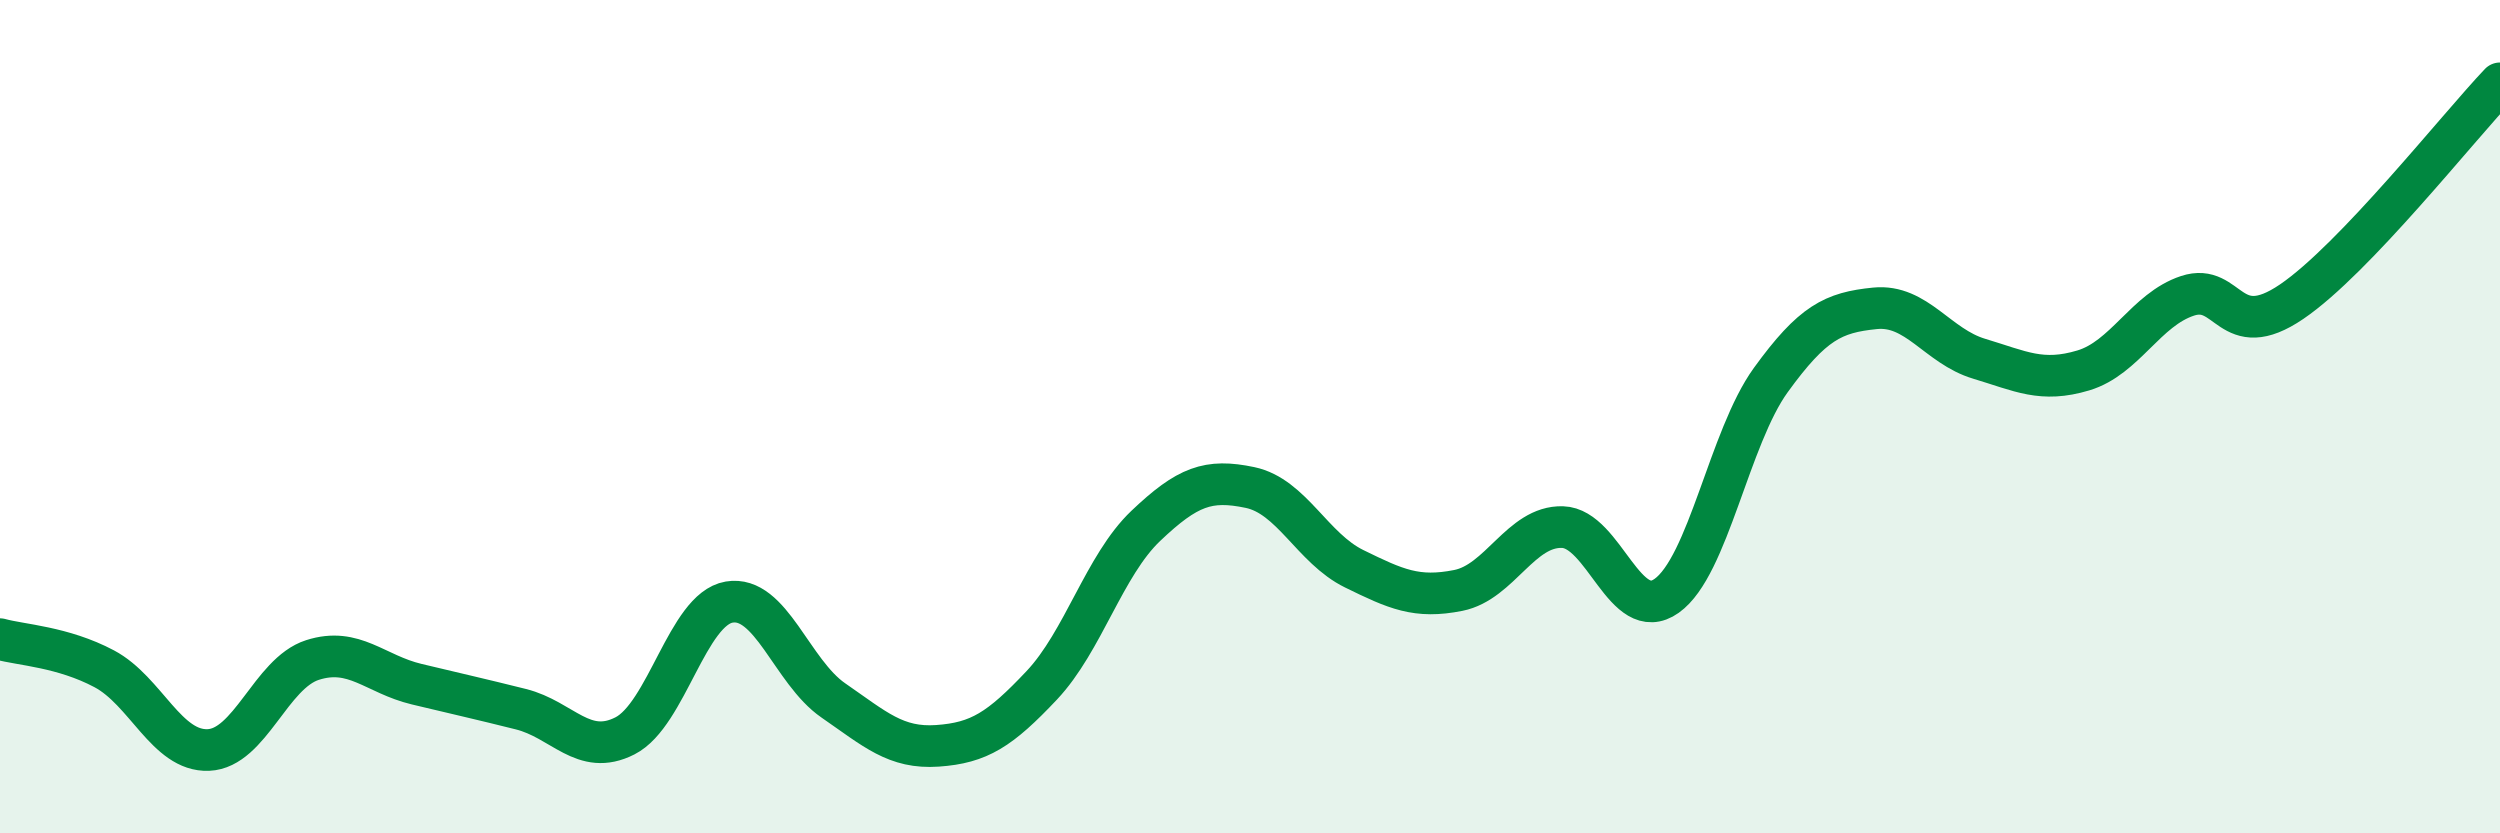
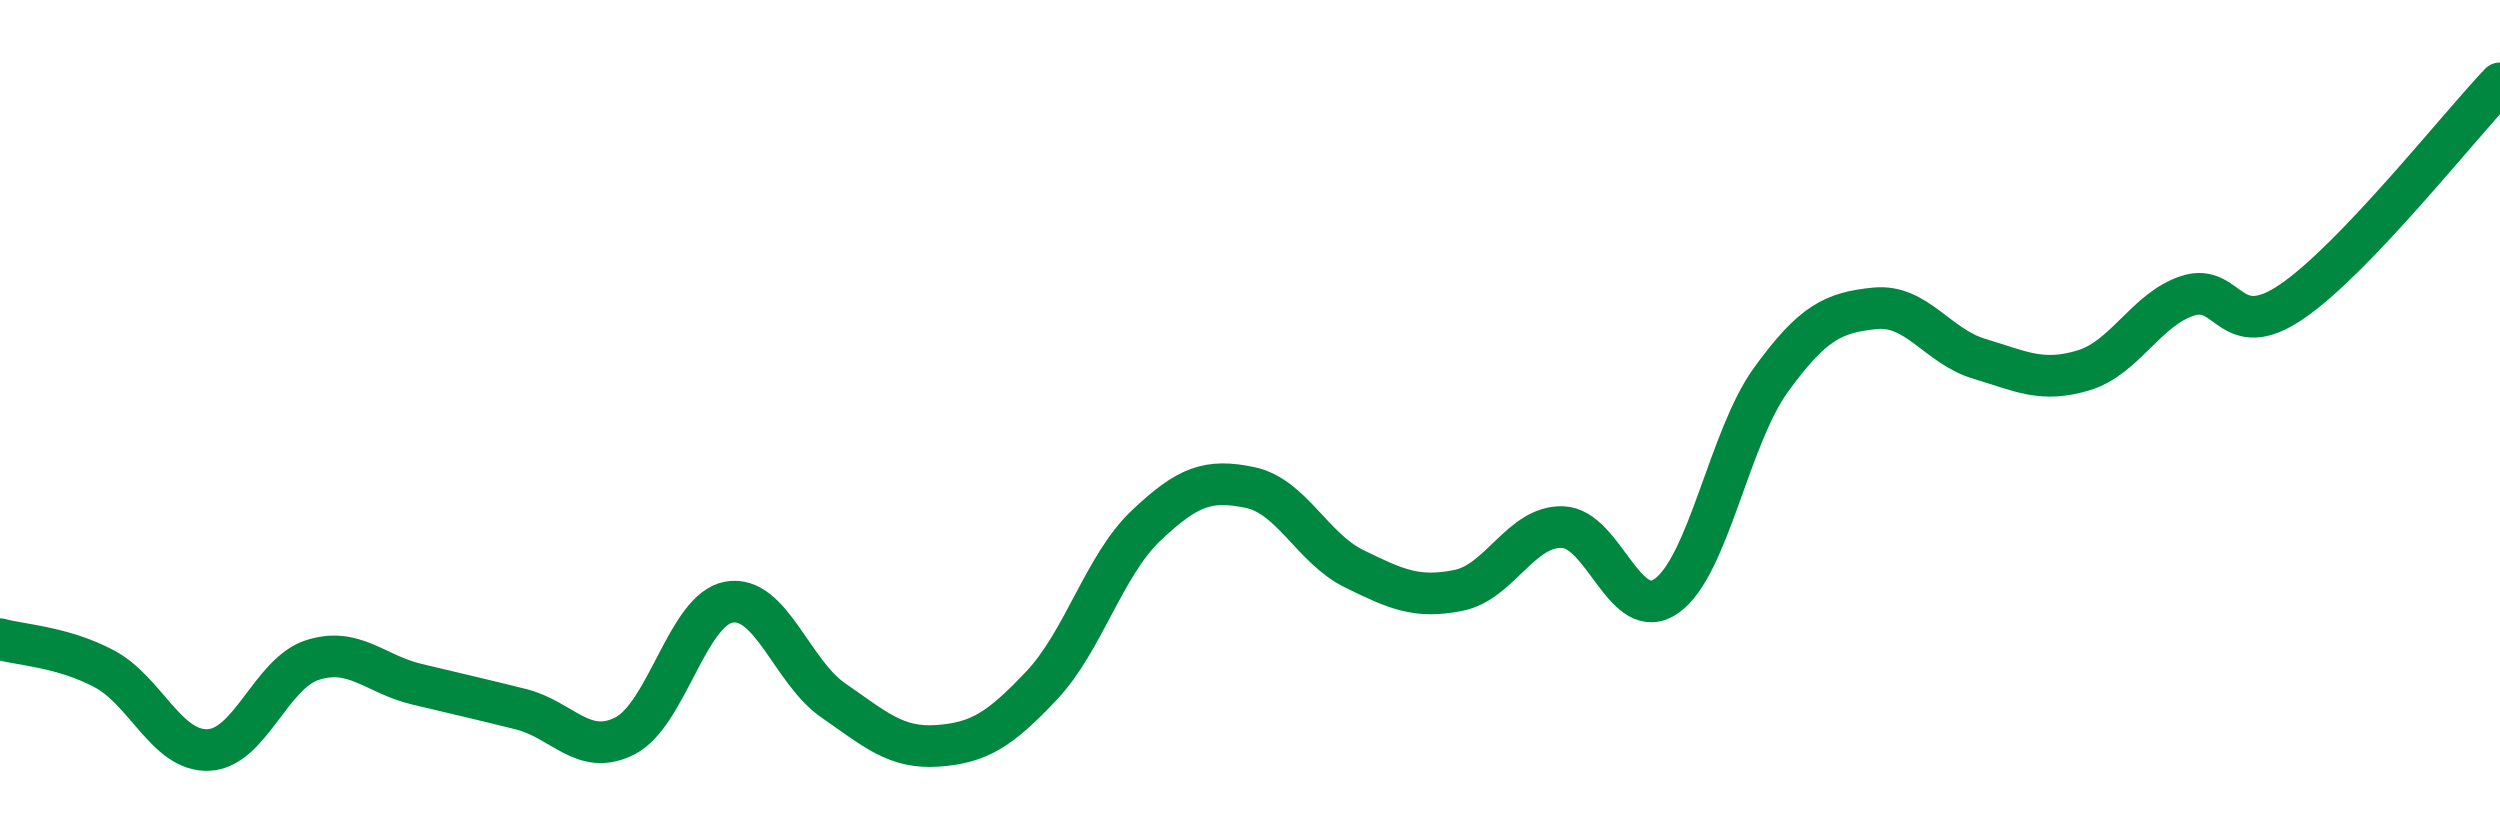
<svg xmlns="http://www.w3.org/2000/svg" width="60" height="20" viewBox="0 0 60 20">
-   <path d="M 0,15.34 C 0.5,15.48 1.5,15.52 2.5,16.05 C 3.5,16.58 4,18.04 5,18 C 6,17.96 6.5,16.16 7.5,15.84 C 8.5,15.52 9,16.18 10,16.42 C 11,16.66 11.5,16.77 12.5,17.02 C 13.5,17.27 14,18.17 15,17.66 C 16,17.15 16.5,14.62 17.5,14.45 C 18.5,14.28 19,16.12 20,16.81 C 21,17.5 21.5,17.97 22.5,17.9 C 23.5,17.83 24,17.51 25,16.45 C 26,15.39 26.5,13.57 27.5,12.62 C 28.5,11.67 29,11.49 30,11.7 C 31,11.91 31.5,13.16 32.5,13.65 C 33.5,14.14 34,14.37 35,14.17 C 36,13.97 36.5,12.62 37.5,12.65 C 38.5,12.68 39,15.01 40,14.3 C 41,13.59 41.5,10.5 42.5,9.12 C 43.5,7.74 44,7.5 45,7.4 C 46,7.3 46.5,8.31 47.5,8.61 C 48.5,8.91 49,9.19 50,8.89 C 51,8.59 51.5,7.43 52.5,7.1 C 53.5,6.77 53.5,8.26 55,7.24 C 56.5,6.22 59,3.05 60,2L60 20L0 20Z" fill="#008740" opacity="0.1" stroke-linecap="round" stroke-linejoin="round" />
  <path d="M 0,15.34 C 0.5,15.48 1.5,15.52 2.5,16.05 C 3.5,16.58 4,18.04 5,18 C 6,17.96 6.5,16.16 7.5,15.84 C 8.5,15.52 9,16.18 10,16.42 C 11,16.66 11.5,16.77 12.5,17.02 C 13.5,17.27 14,18.17 15,17.66 C 16,17.15 16.5,14.62 17.5,14.45 C 18.5,14.28 19,16.12 20,16.81 C 21,17.5 21.5,17.97 22.5,17.9 C 23.5,17.83 24,17.51 25,16.45 C 26,15.39 26.5,13.57 27.5,12.62 C 28.5,11.67 29,11.49 30,11.7 C 31,11.91 31.5,13.16 32.5,13.65 C 33.5,14.14 34,14.37 35,14.17 C 36,13.97 36.5,12.62 37.5,12.65 C 38.5,12.68 39,15.01 40,14.3 C 41,13.59 41.5,10.5 42.5,9.12 C 43.5,7.74 44,7.5 45,7.4 C 46,7.3 46.5,8.31 47.5,8.61 C 48.5,8.91 49,9.19 50,8.89 C 51,8.59 51.5,7.43 52.5,7.1 C 53.5,6.77 53.5,8.26 55,7.24 C 56.5,6.22 59,3.05 60,2" stroke="#008740" stroke-width="1" fill="none" stroke-linecap="round" stroke-linejoin="round" />
</svg>